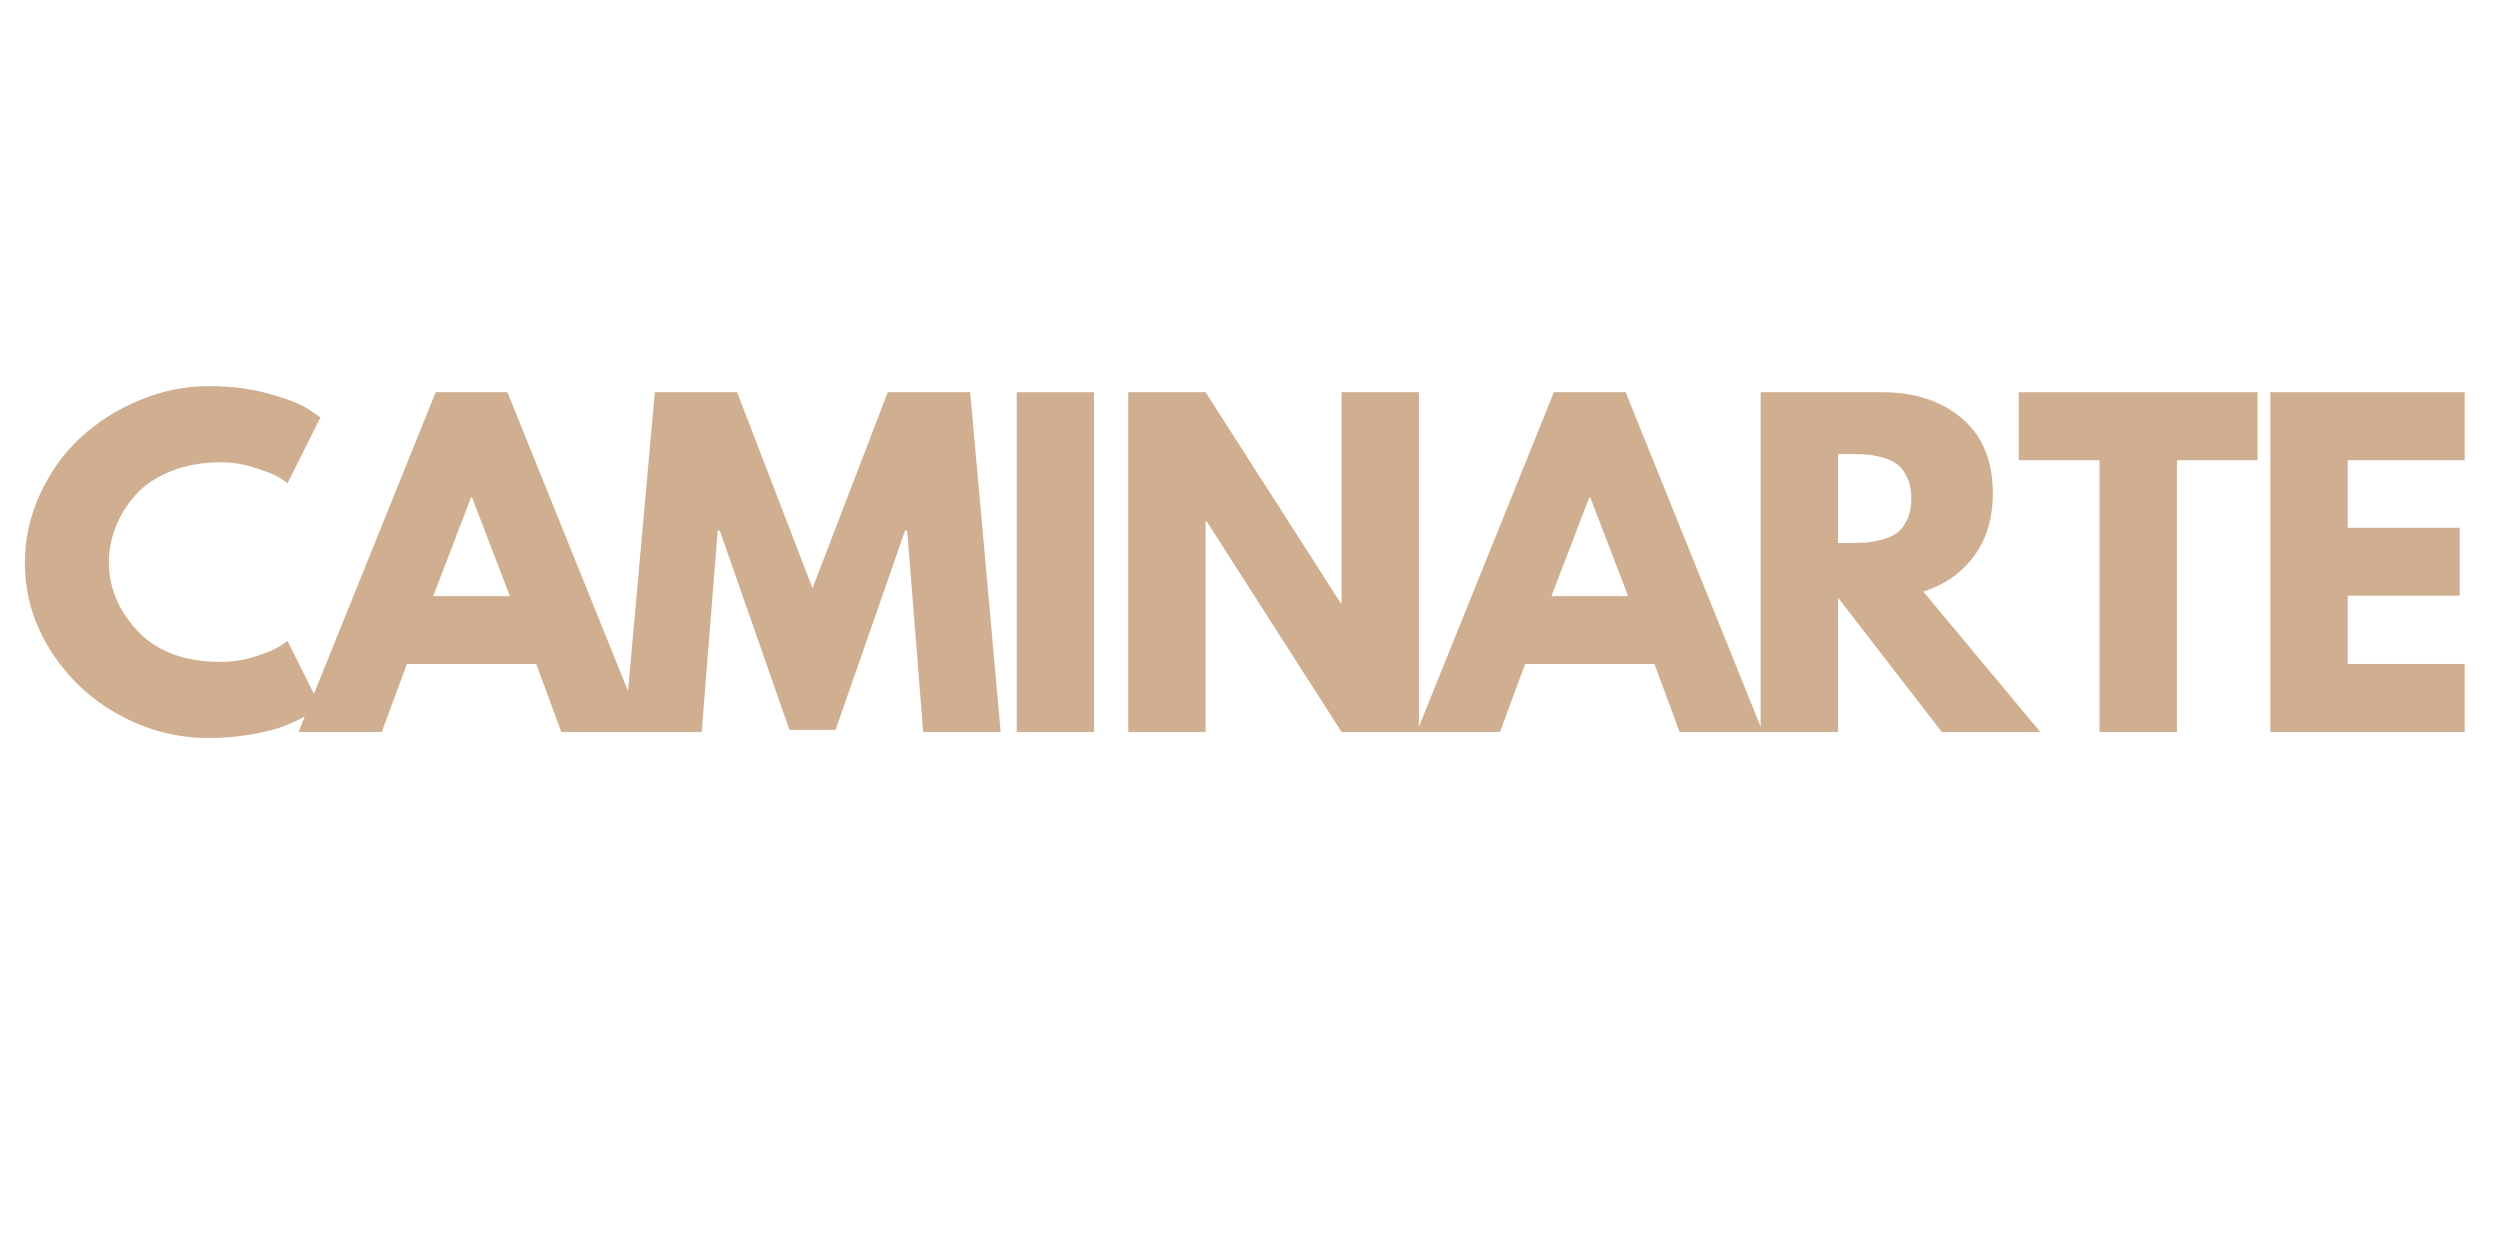
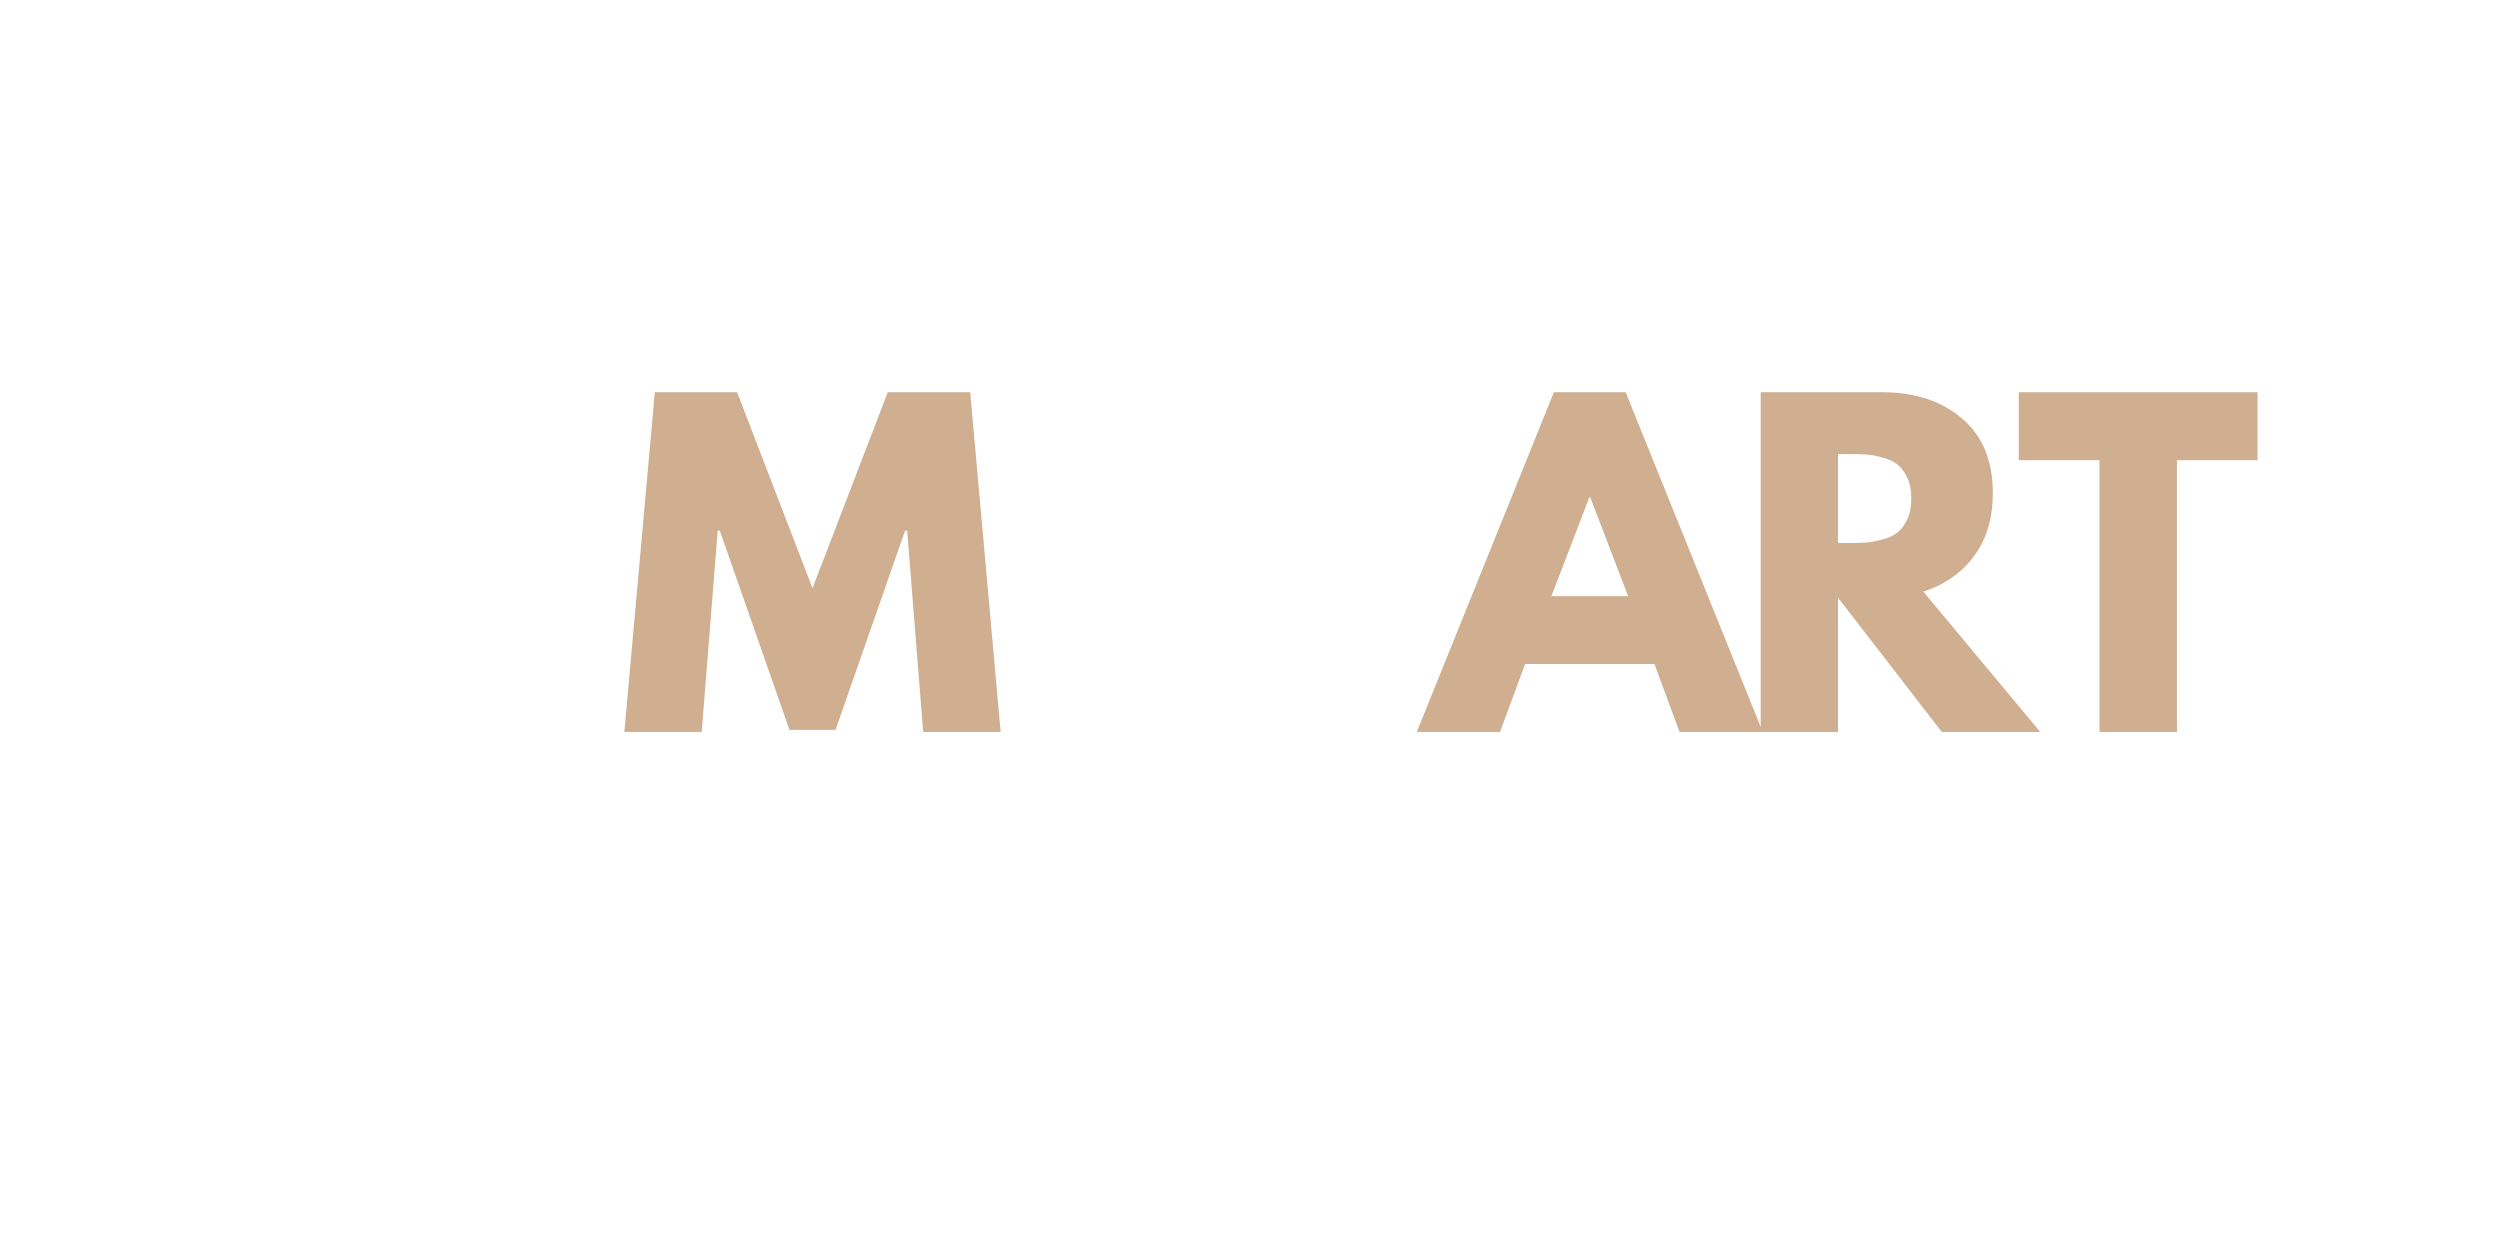
<svg xmlns="http://www.w3.org/2000/svg" width="400" zoomAndPan="magnify" viewBox="0 0 300 150" height="200" preserveAspectRatio="xMidYMid meet" version="1.0">
  <defs>
    <g />
  </defs>
  <g fill="#cfaf90" fill-opacity="1">
    <g transform="translate(1.844, 87.833)">
      <g>
-         <path d="M 24.656 -8.406 C 26.07 -8.406 27.445 -8.617 28.781 -9.047 C 30.113 -9.473 31.094 -9.883 31.719 -10.281 L 32.656 -10.922 L 36.609 -3.016 C 36.473 -2.91 36.289 -2.773 36.062 -2.609 C 35.832 -2.453 35.297 -2.148 34.453 -1.703 C 33.617 -1.254 32.723 -0.863 31.766 -0.531 C 30.805 -0.207 29.551 0.082 28 0.344 C 26.457 0.602 24.863 0.734 23.219 0.734 C 19.438 0.734 15.848 -0.191 12.453 -2.047 C 9.055 -3.91 6.32 -6.473 4.25 -9.734 C 2.176 -12.992 1.141 -16.52 1.141 -20.312 C 1.141 -23.176 1.75 -25.926 2.969 -28.562 C 4.188 -31.195 5.805 -33.453 7.828 -35.328 C 9.859 -37.203 12.223 -38.695 14.922 -39.812 C 17.617 -40.938 20.383 -41.5 23.219 -41.5 C 25.852 -41.5 28.281 -41.188 30.5 -40.562 C 32.727 -39.938 34.305 -39.312 35.234 -38.688 L 36.609 -37.75 L 32.656 -29.844 C 32.426 -30.039 32.078 -30.281 31.609 -30.562 C 31.148 -30.844 30.227 -31.211 28.844 -31.672 C 27.469 -32.129 26.07 -32.359 24.656 -32.359 C 22.414 -32.359 20.406 -31.992 18.625 -31.266 C 16.844 -30.547 15.43 -29.594 14.391 -28.406 C 13.359 -27.219 12.57 -25.941 12.031 -24.578 C 11.488 -23.211 11.219 -21.82 11.219 -20.406 C 11.219 -17.312 12.379 -14.535 14.703 -12.078 C 17.023 -9.629 20.344 -8.406 24.656 -8.406 Z M 24.656 -8.406 " />
-       </g>
+         </g>
    </g>
  </g>
  <g fill="#cfaf90" fill-opacity="1">
    <g transform="translate(37.219, 87.833)">
      <g>
-         <path d="M 23.672 -40.766 L 40.125 0 L 30.141 0 L 27.125 -8.156 L 11.609 -8.156 L 8.594 0 L -1.391 0 L 15.062 -40.766 Z M 23.969 -16.297 L 19.422 -28.156 L 19.312 -28.156 L 14.766 -16.297 Z M 23.969 -16.297 " />
-       </g>
+         </g>
    </g>
  </g>
  <g fill="#cfaf90" fill-opacity="1">
    <g transform="translate(74.126, 87.833)">
      <g>
        <path d="M 36.656 0 L 34.734 -24.156 L 34.484 -24.156 L 26.141 -0.25 L 20.609 -0.25 L 12.25 -24.156 L 12 -24.156 L 10.078 0 L 0.797 0 L 4.453 -40.766 L 14.328 -40.766 L 23.375 -17.25 L 32.406 -40.766 L 42.297 -40.766 L 45.953 0 Z M 36.656 0 " />
      </g>
    </g>
  </g>
  <g fill="#cfaf90" fill-opacity="1">
    <g transform="translate(119.036, 87.833)">
      <g>
-         <path d="M 12.25 -40.766 L 12.25 0 L 2.969 0 L 2.969 -40.766 Z M 12.25 -40.766 " />
-       </g>
+         </g>
    </g>
  </g>
  <g fill="#cfaf90" fill-opacity="1">
    <g transform="translate(132.425, 87.833)">
      <g>
-         <path d="M 12.25 -25.297 L 12.25 0 L 2.969 0 L 2.969 -40.766 L 12.25 -40.766 L 28.453 -15.469 L 28.562 -15.469 L 28.562 -40.766 L 37.844 -40.766 L 37.844 0 L 28.562 0 L 12.359 -25.297 Z M 12.25 -25.297 " />
-       </g>
+         </g>
    </g>
  </g>
  <g fill="#cfaf90" fill-opacity="1">
    <g transform="translate(171.406, 87.833)">
      <g>
        <path d="M 23.672 -40.766 L 40.125 0 L 30.141 0 L 27.125 -8.156 L 11.609 -8.156 L 8.594 0 L -1.391 0 L 15.062 -40.766 Z M 23.969 -16.297 L 19.422 -28.156 L 19.312 -28.156 L 14.766 -16.297 Z M 23.969 -16.297 " />
      </g>
    </g>
  </g>
  <g fill="#cfaf90" fill-opacity="1">
    <g transform="translate(208.312, 87.833)">
      <g>
        <path d="M 2.969 -40.766 L 17.547 -40.766 C 21.461 -40.766 24.656 -39.719 27.125 -37.625 C 29.594 -35.531 30.828 -32.539 30.828 -28.656 C 30.828 -25.656 30.078 -23.141 28.578 -21.109 C 27.078 -19.086 25.047 -17.664 22.484 -16.844 L 36.516 0 L 24.703 0 L 12.25 -16.109 L 12.25 0 L 2.969 0 Z M 12.25 -22.672 L 13.344 -22.672 C 14.195 -22.672 14.922 -22.688 15.516 -22.719 C 16.109 -22.758 16.781 -22.879 17.531 -23.078 C 18.289 -23.273 18.898 -23.551 19.359 -23.906 C 19.828 -24.27 20.223 -24.797 20.547 -25.484 C 20.879 -26.18 21.047 -27.023 21.047 -28.016 C 21.047 -29.004 20.879 -29.844 20.547 -30.531 C 20.223 -31.227 19.828 -31.754 19.359 -32.109 C 18.898 -32.473 18.289 -32.754 17.531 -32.953 C 16.781 -33.148 16.109 -33.266 15.516 -33.297 C 14.922 -33.328 14.195 -33.344 13.344 -33.344 L 12.25 -33.344 Z M 12.25 -22.672 " />
      </g>
    </g>
  </g>
  <g fill="#cfaf90" fill-opacity="1">
    <g transform="translate(241.859, 87.833)">
      <g>
        <path d="M 0.391 -32.609 L 0.391 -40.766 L 29.047 -40.766 L 29.047 -32.609 L 19.375 -32.609 L 19.375 0 L 10.078 0 L 10.078 -32.609 Z M 0.391 -32.609 " />
      </g>
    </g>
  </g>
  <g fill="#cfaf90" fill-opacity="1">
    <g transform="translate(269.477, 87.833)">
      <g>
-         <path d="M 26.281 -40.766 L 26.281 -32.609 L 12.25 -32.609 L 12.25 -24.5 L 25.688 -24.5 L 25.688 -16.359 L 12.25 -16.359 L 12.25 -8.156 L 26.281 -8.156 L 26.281 0 L 2.969 0 L 2.969 -40.766 Z M 26.281 -40.766 " />
-       </g>
+         </g>
    </g>
  </g>
</svg>